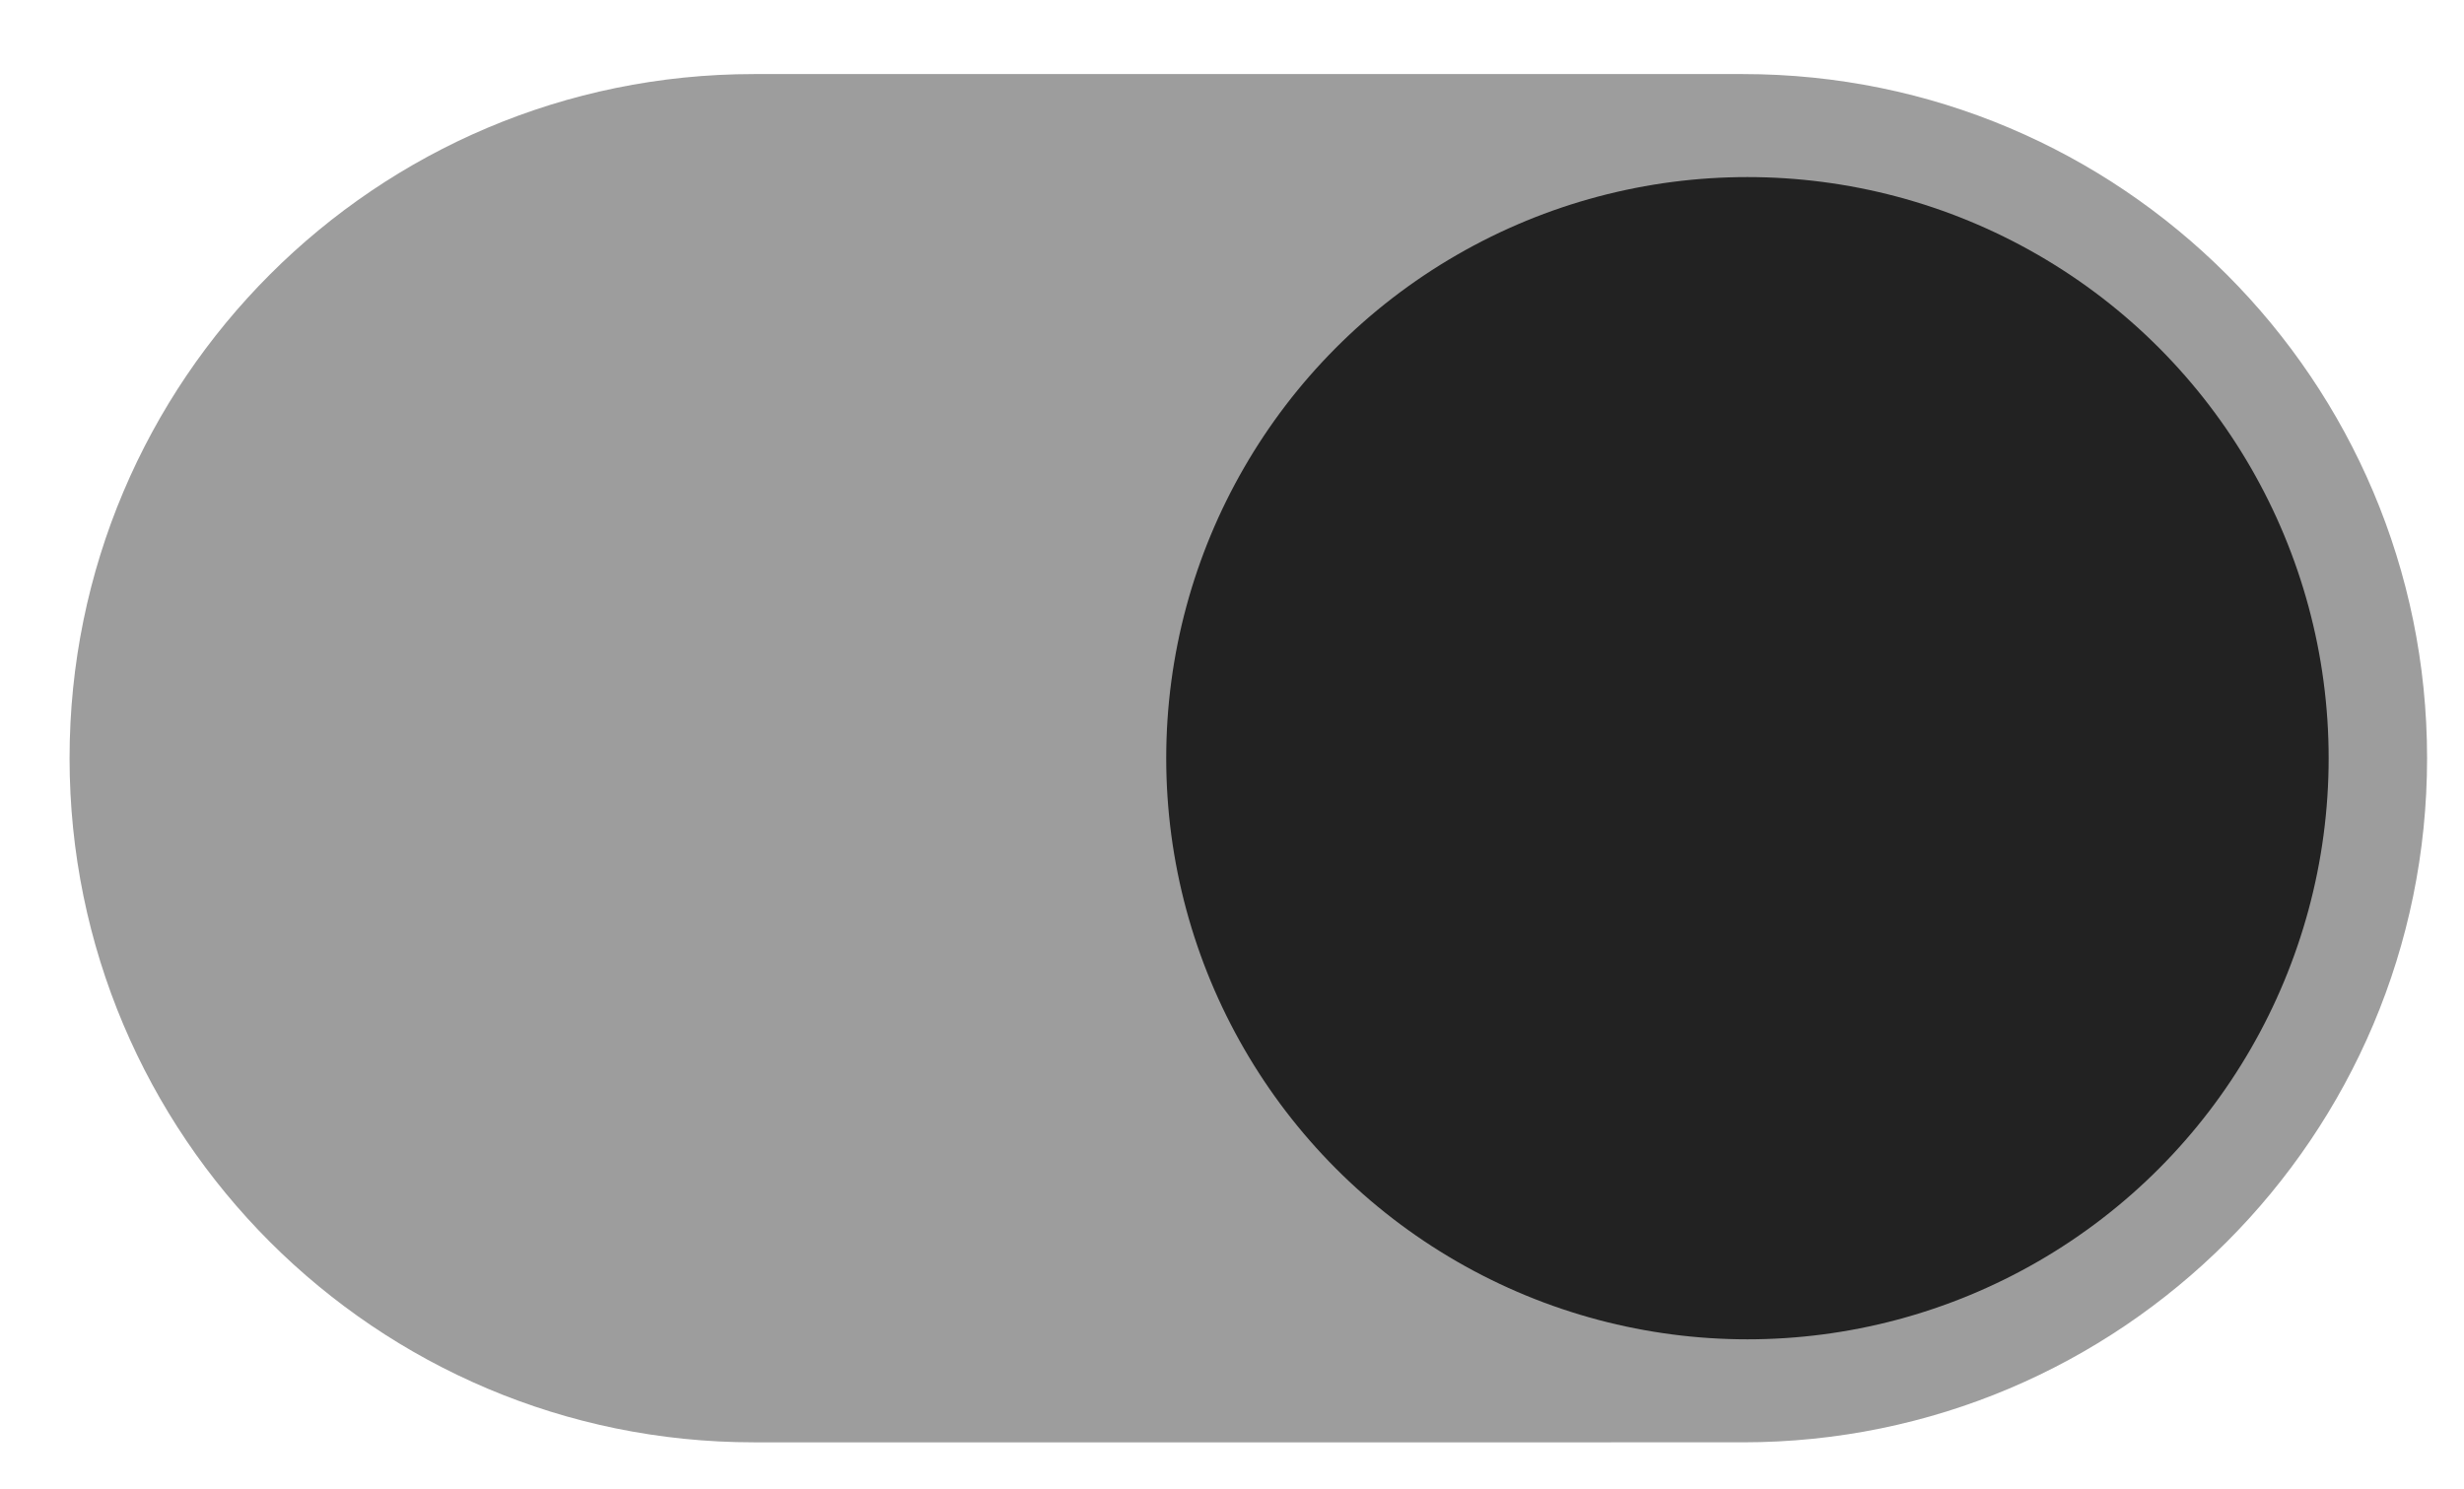
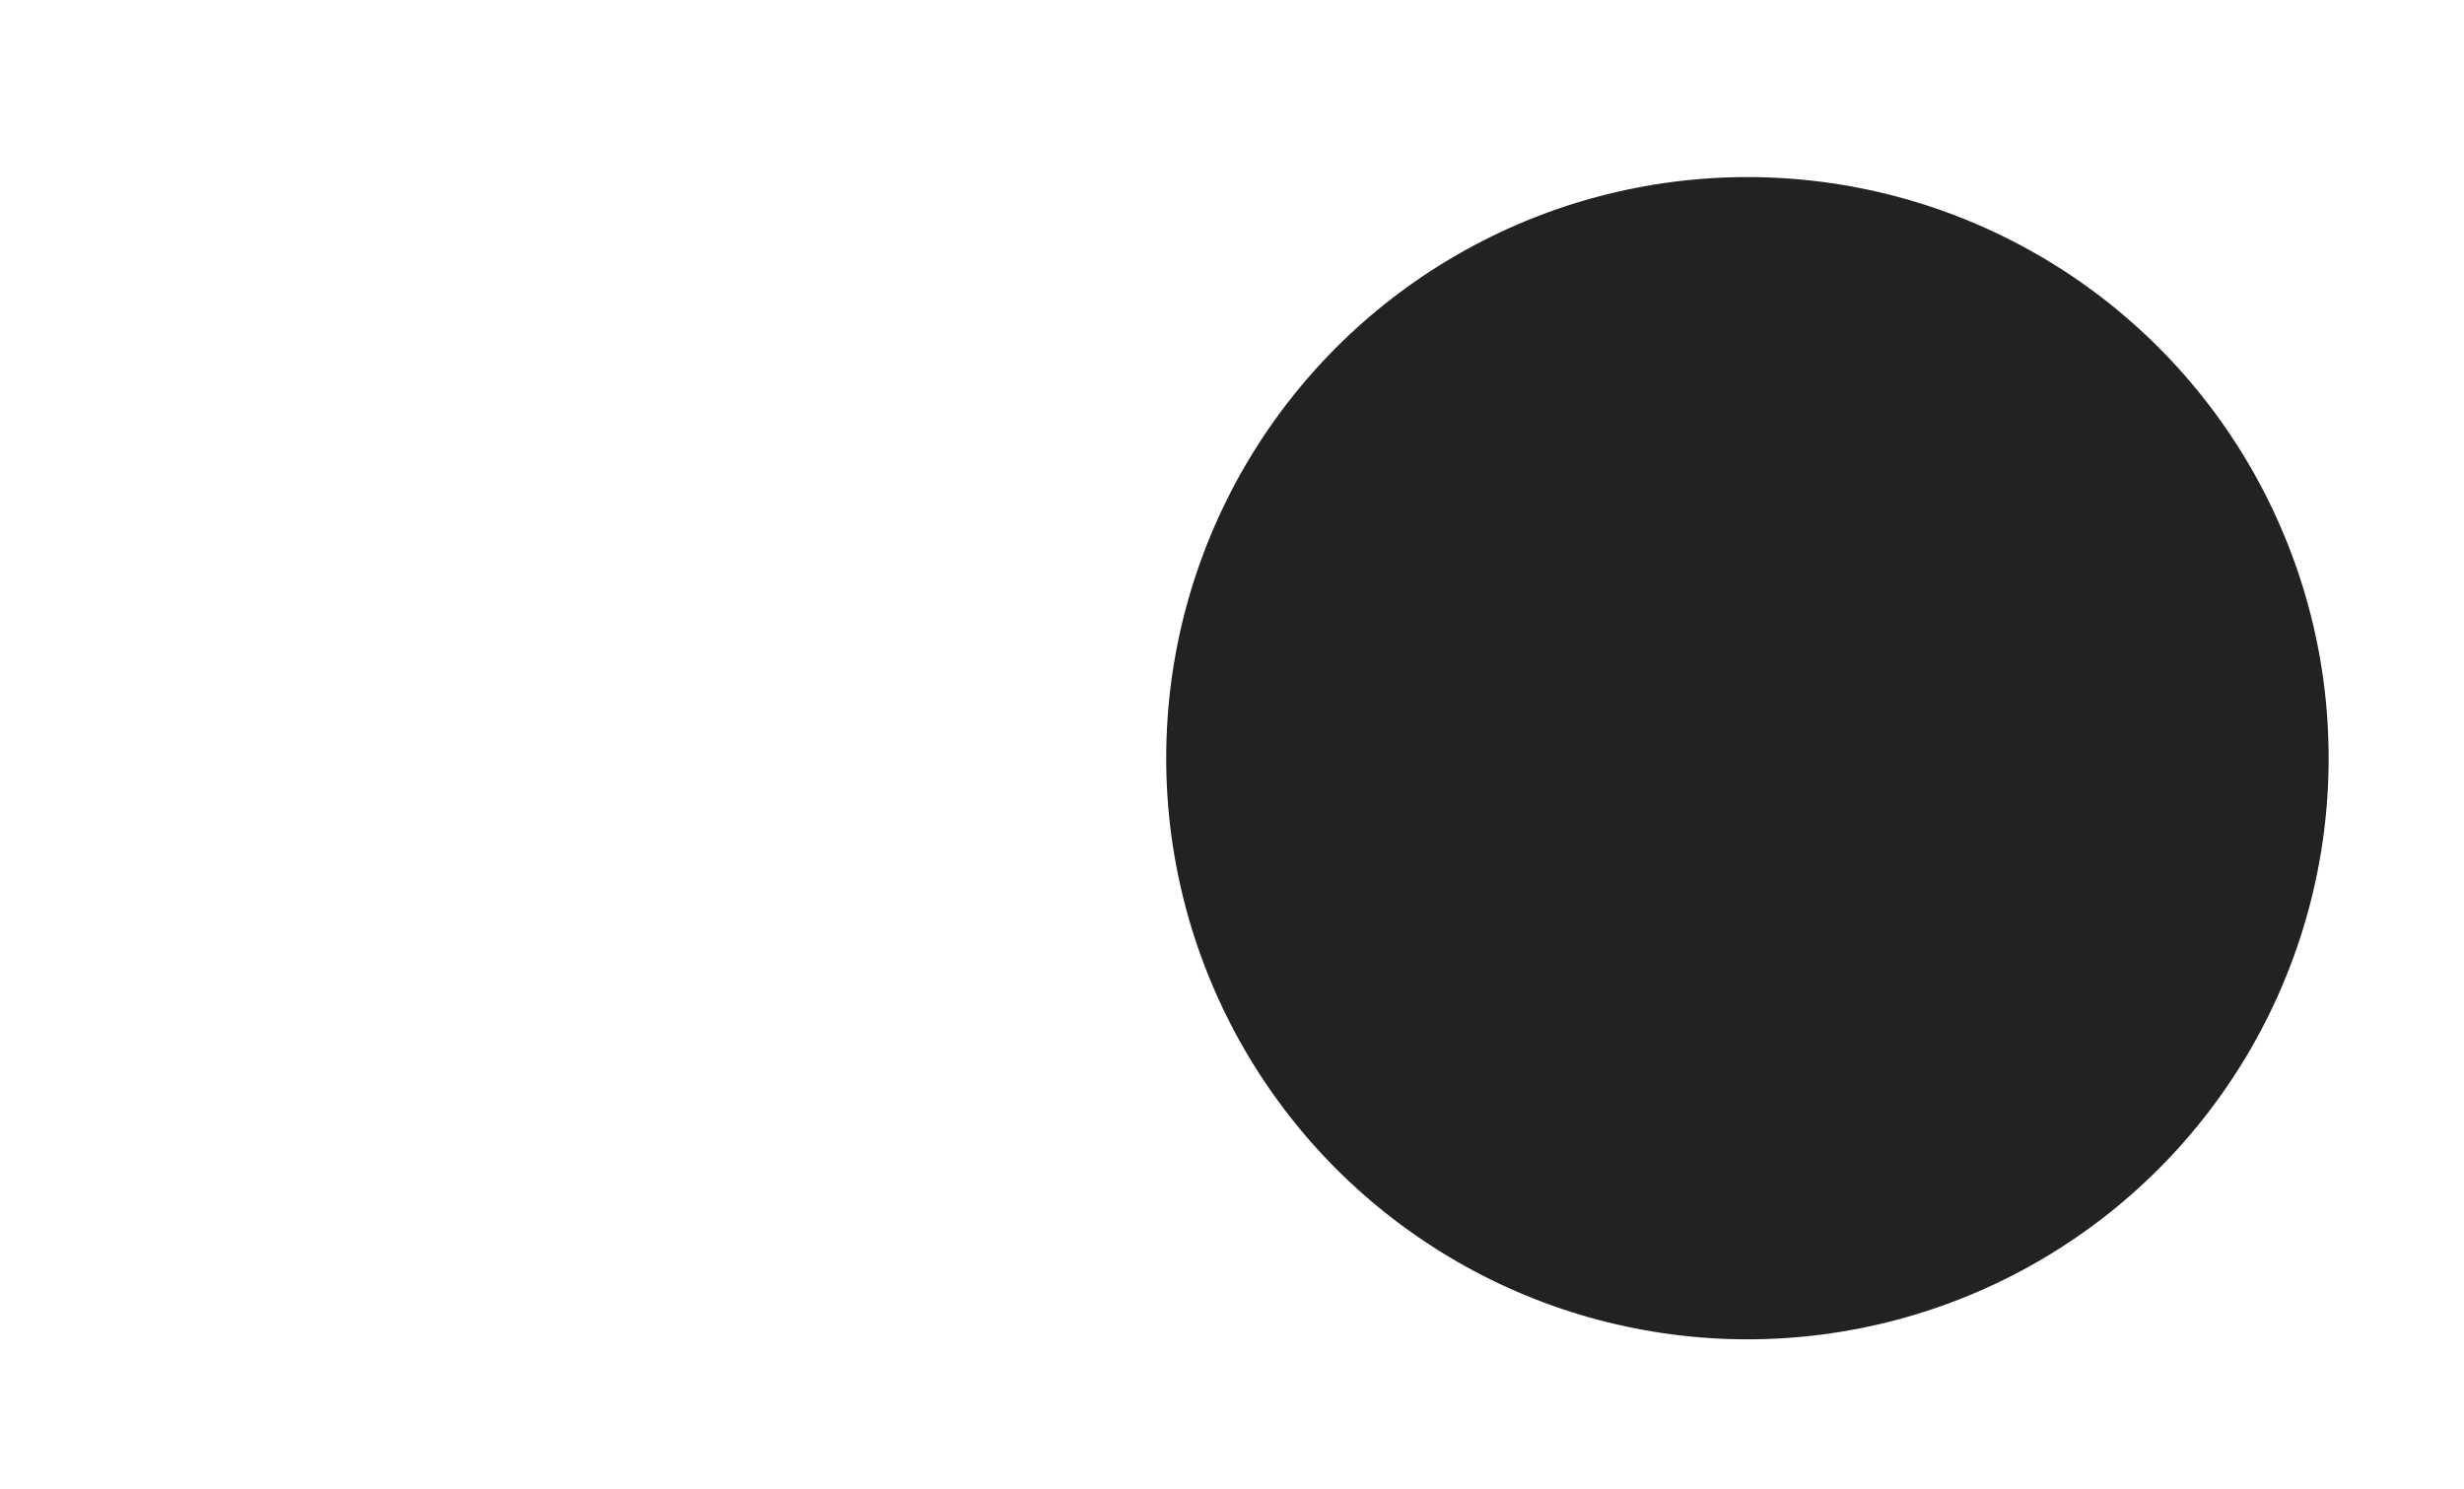
<svg xmlns="http://www.w3.org/2000/svg" viewBox="0 0 305.66 184.75">
-   <path d="M93.51 9.19H216.2c46.88 0 84.88 38 84.88 84.88h0c0 46.88-38 84.88-84.88 84.88H93.51c-46.88 0-84.88-38-84.88-84.88h0c0-46.88 38-84.88 84.88-84.88z" fill="#9d9d9d" />
  <circle cx="216.77" cy="94.07" r="72.1" fill="#222" />
</svg>